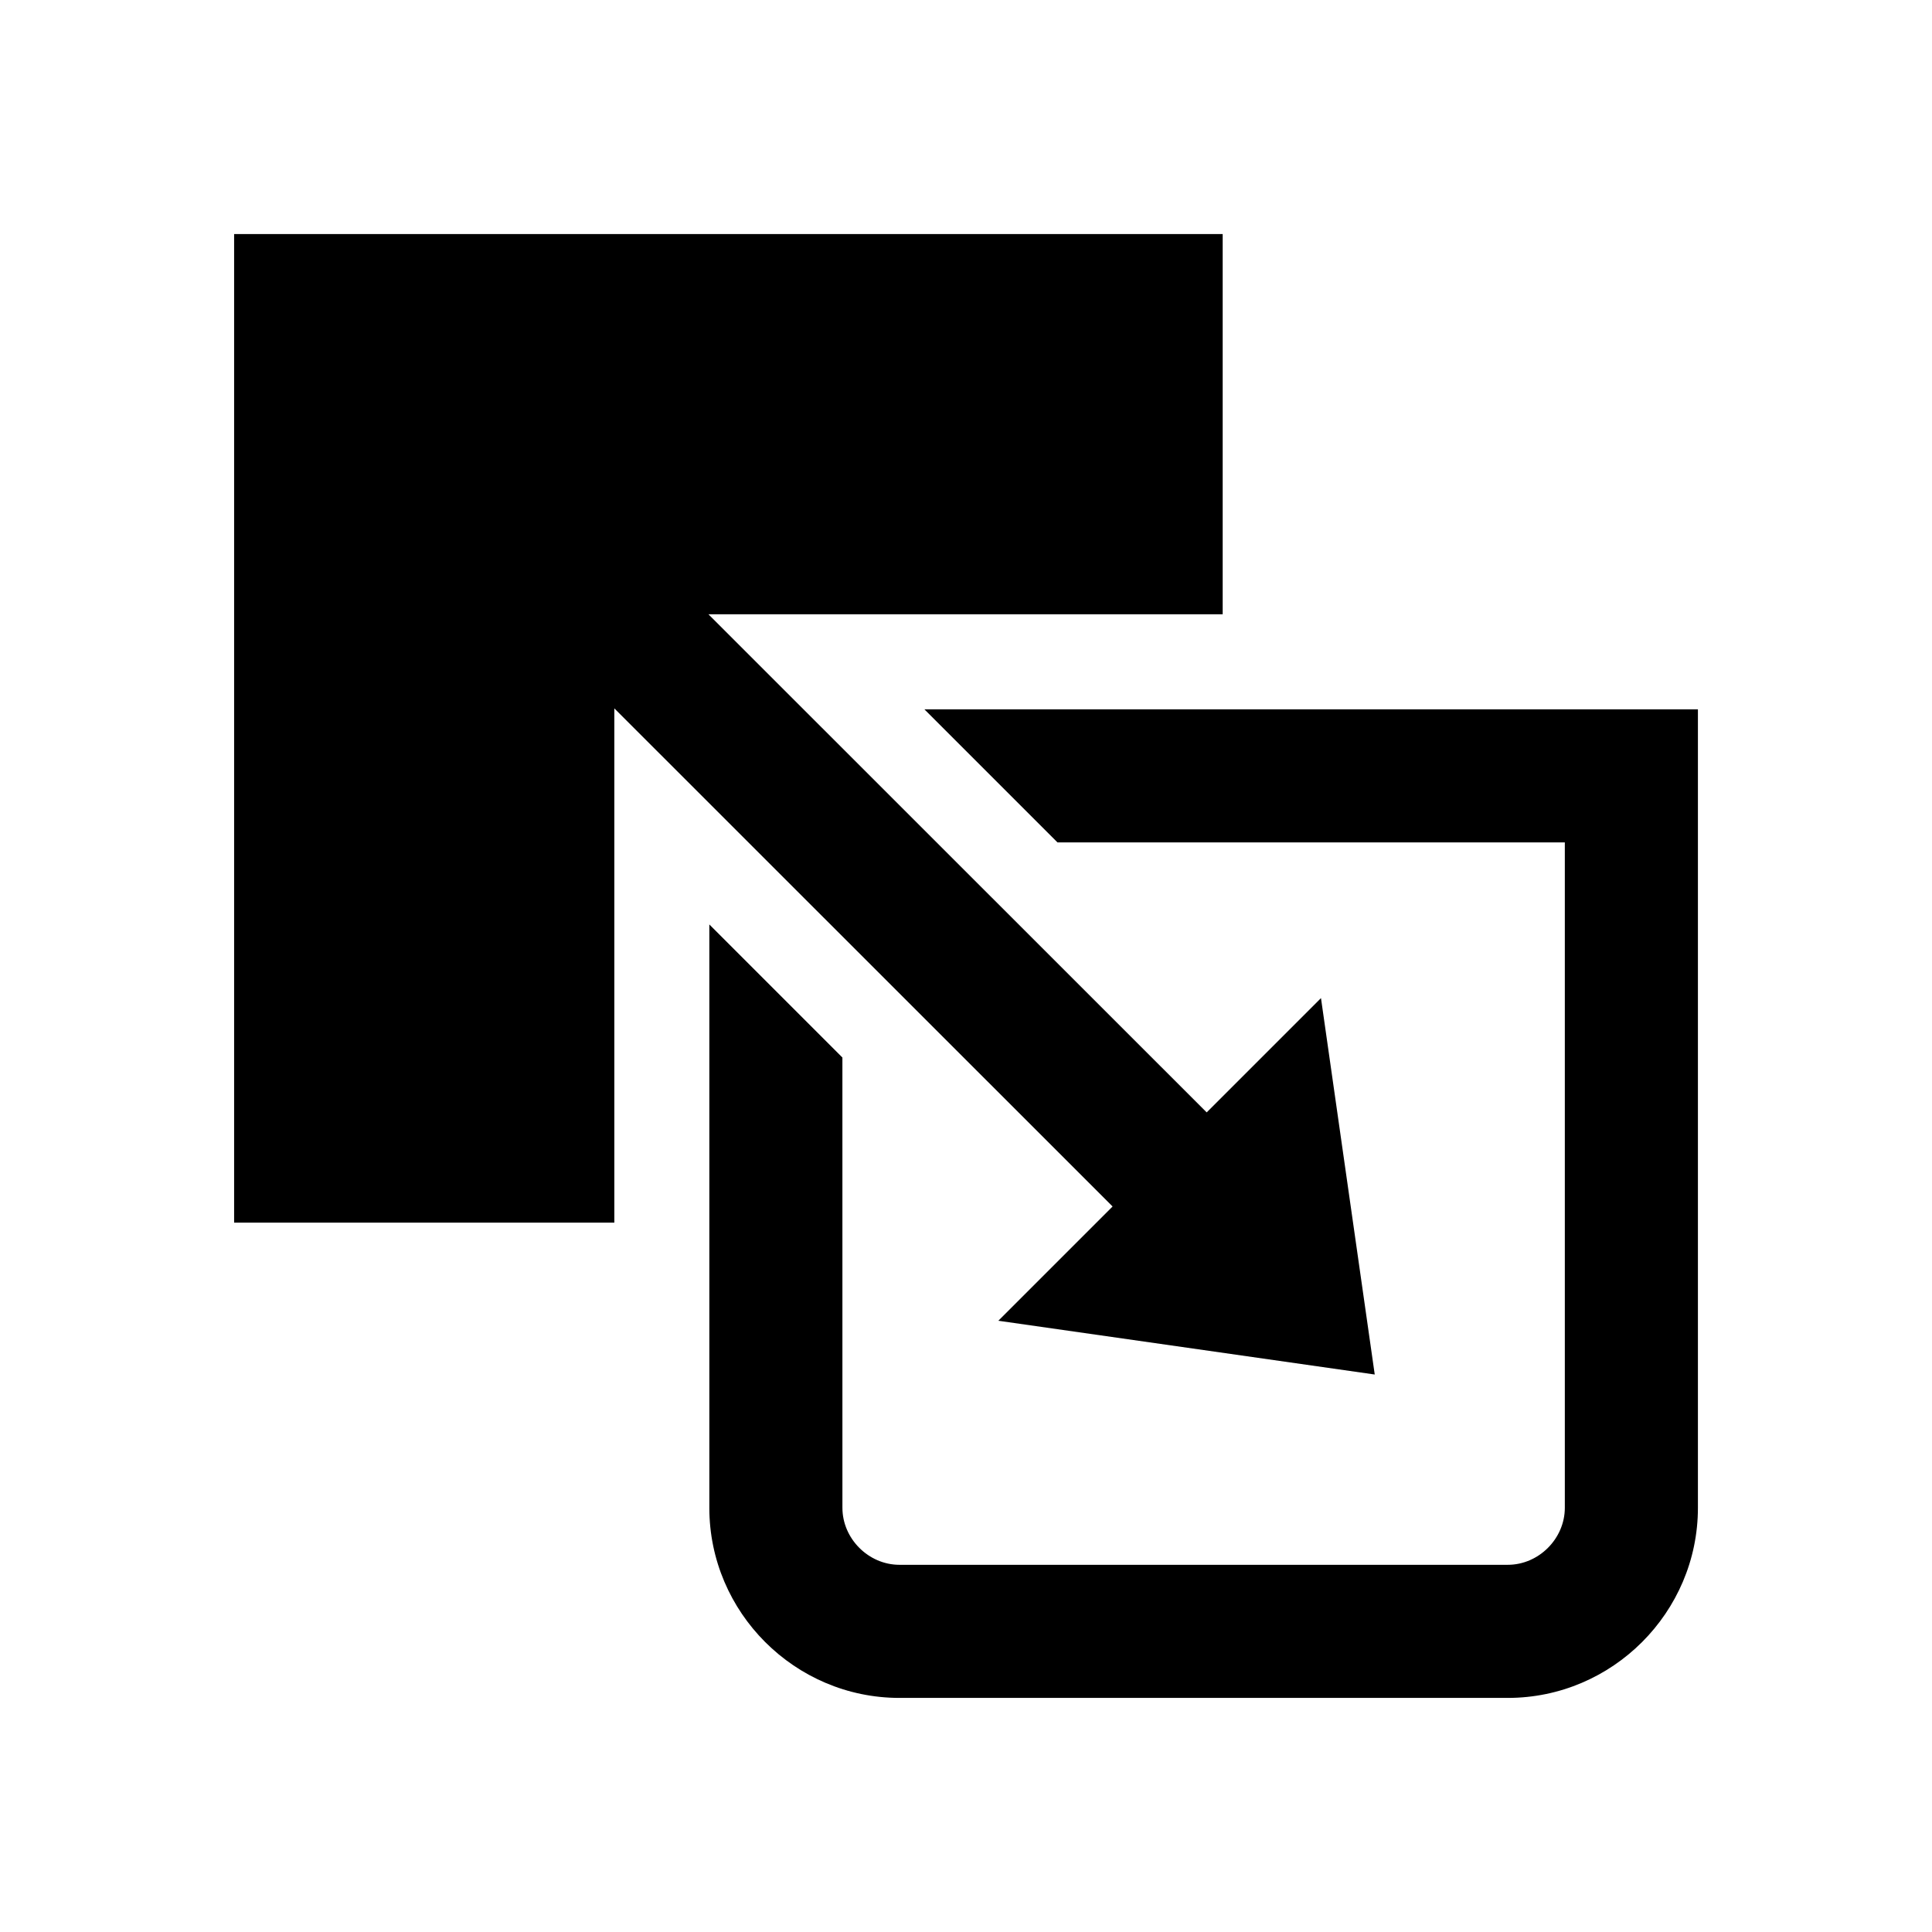
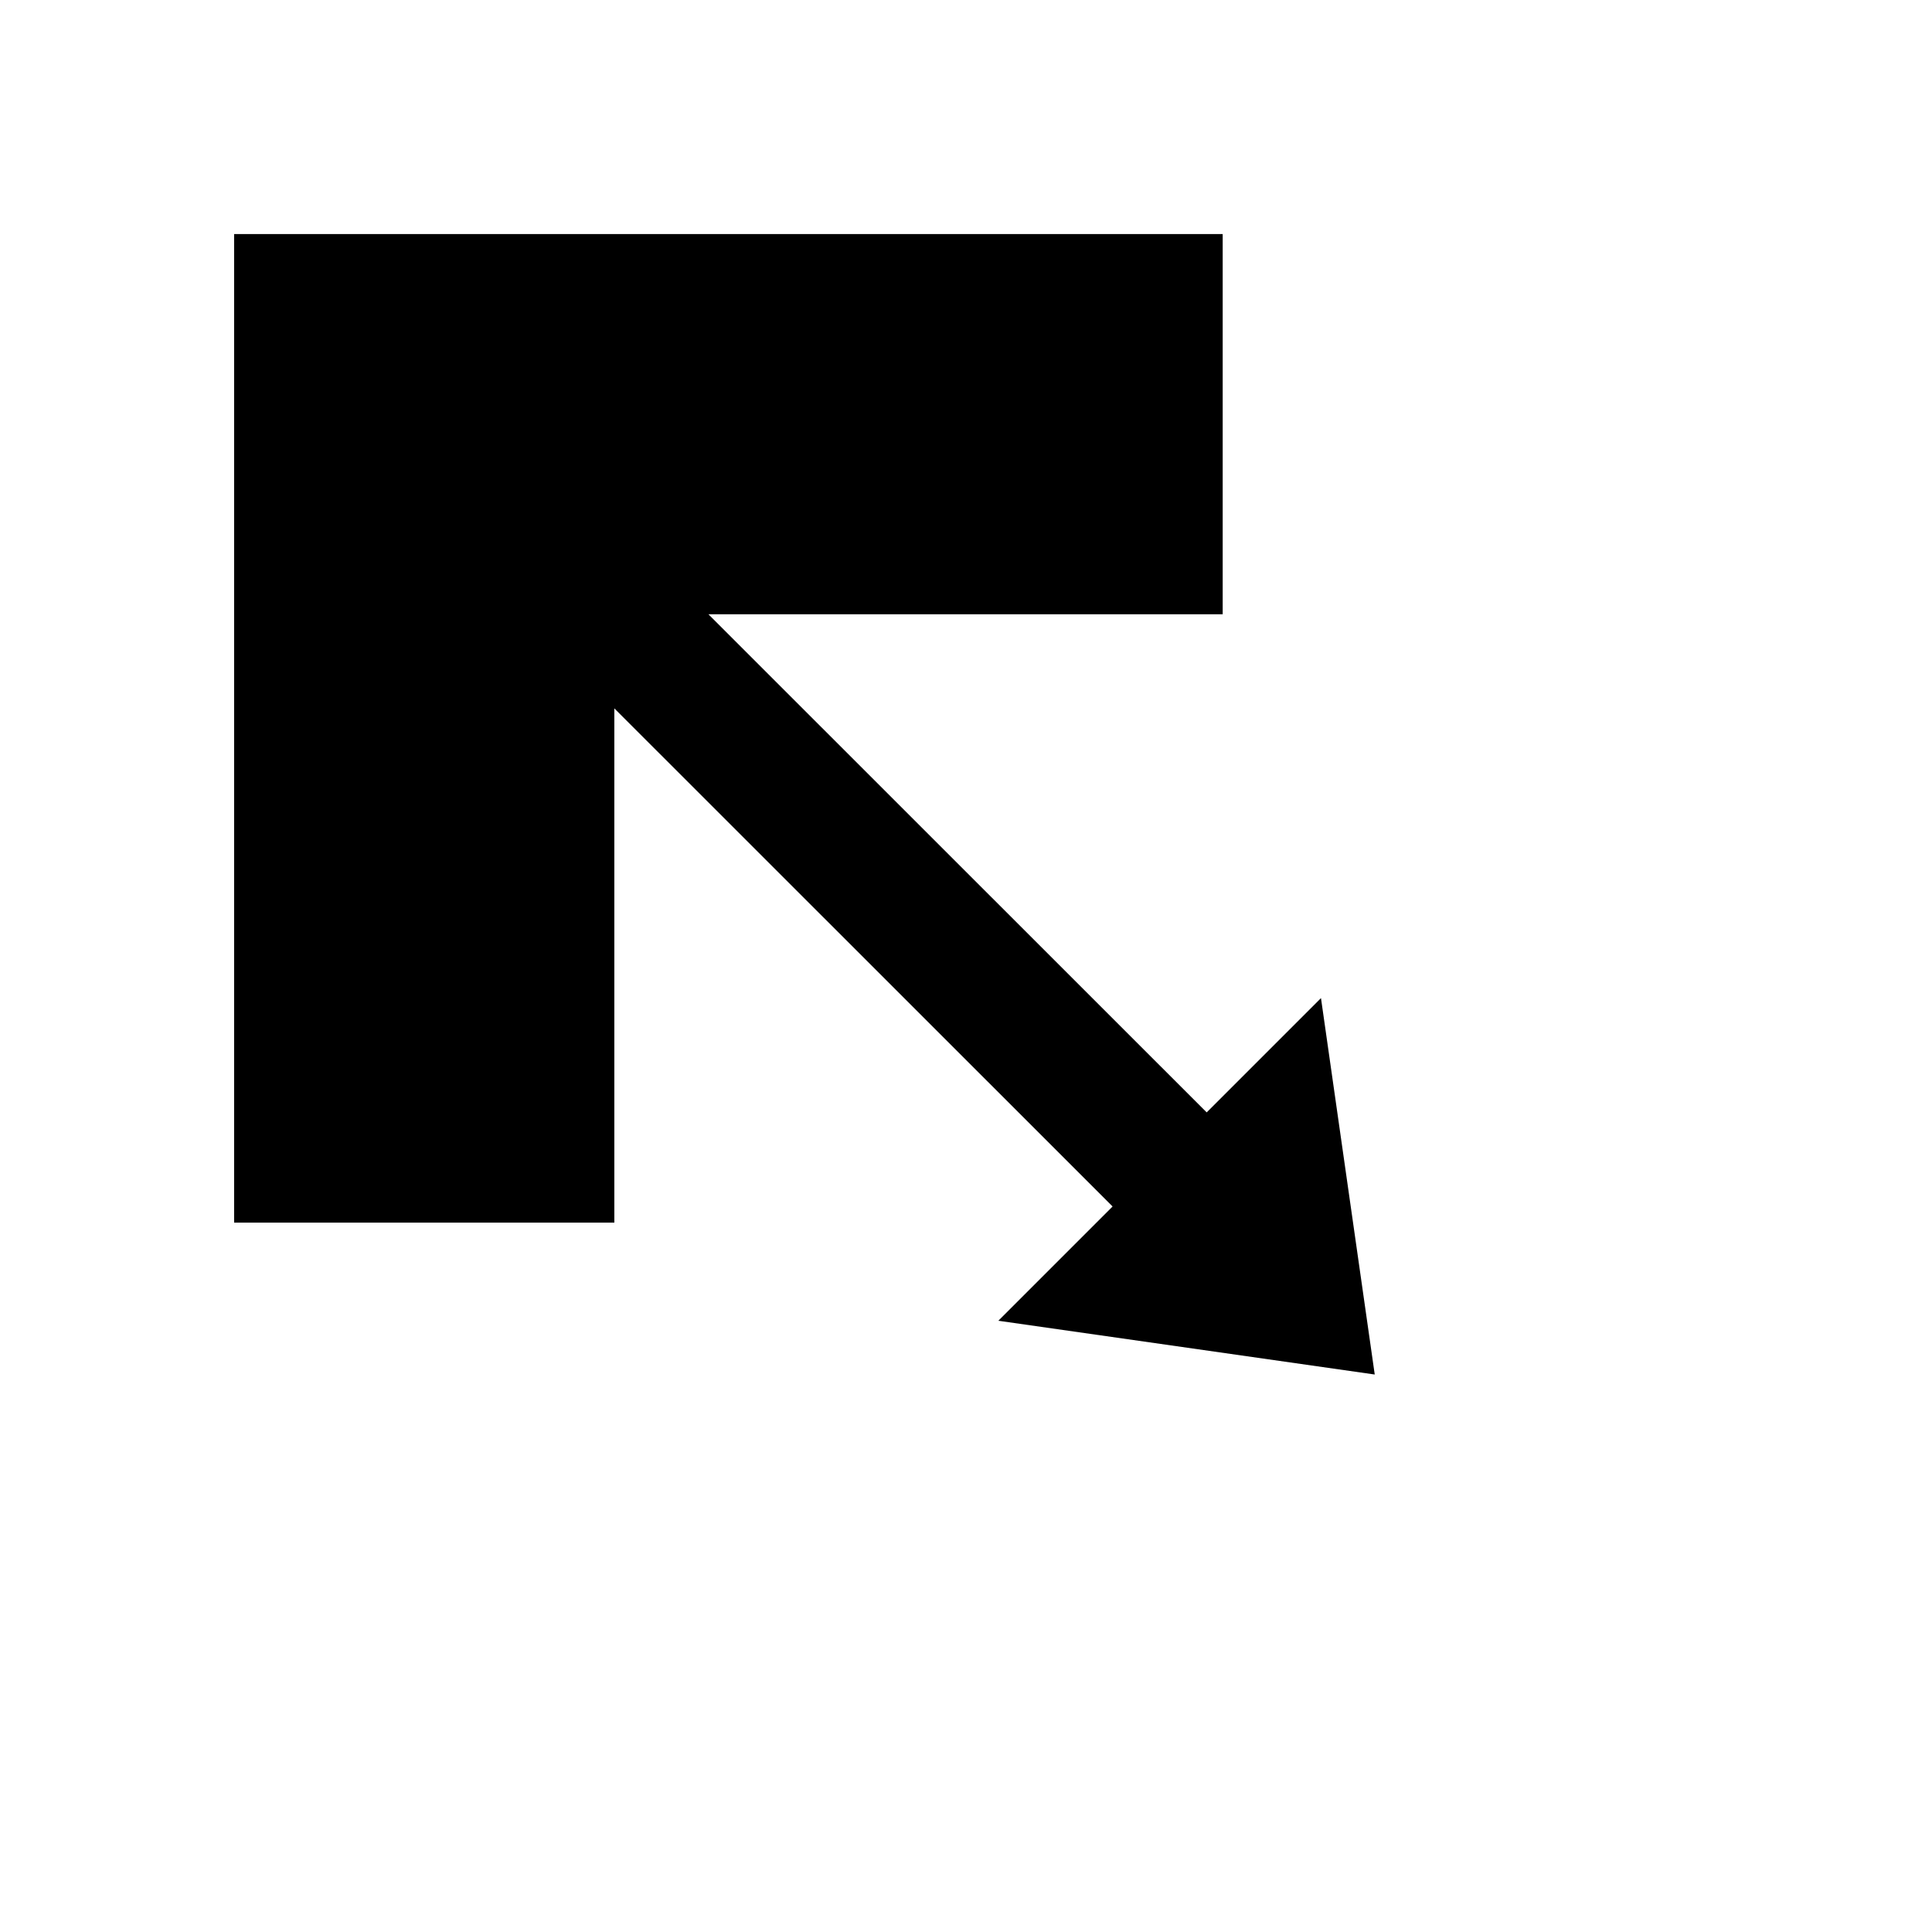
<svg xmlns="http://www.w3.org/2000/svg" fill="#000000" width="800px" height="800px" version="1.1" viewBox="144 144 512 512">
  <g>
-     <path d="m388.98 331.98 35.266 35.266h134.45v176.33c0 8.191-6.918 15.113-15.113 15.113h-161.22c-8.191 0-15.113-6.922-15.113-15.113l-0.004-119.32-35.266-35.266v154.59c0 27.711 22.672 50.383 50.383 50.383h161.22c27.711 0 50.383-22.672 50.383-50.383v-211.6z" />
    <path d="m438.85 463.73-30.281 30.281 99.75 14.25-14.246-99.754-30.289 30.289-132.05-132.01h136.29v-100.76h-261.98v261.98h100.76v-136.28z" />
  </g>
</svg>